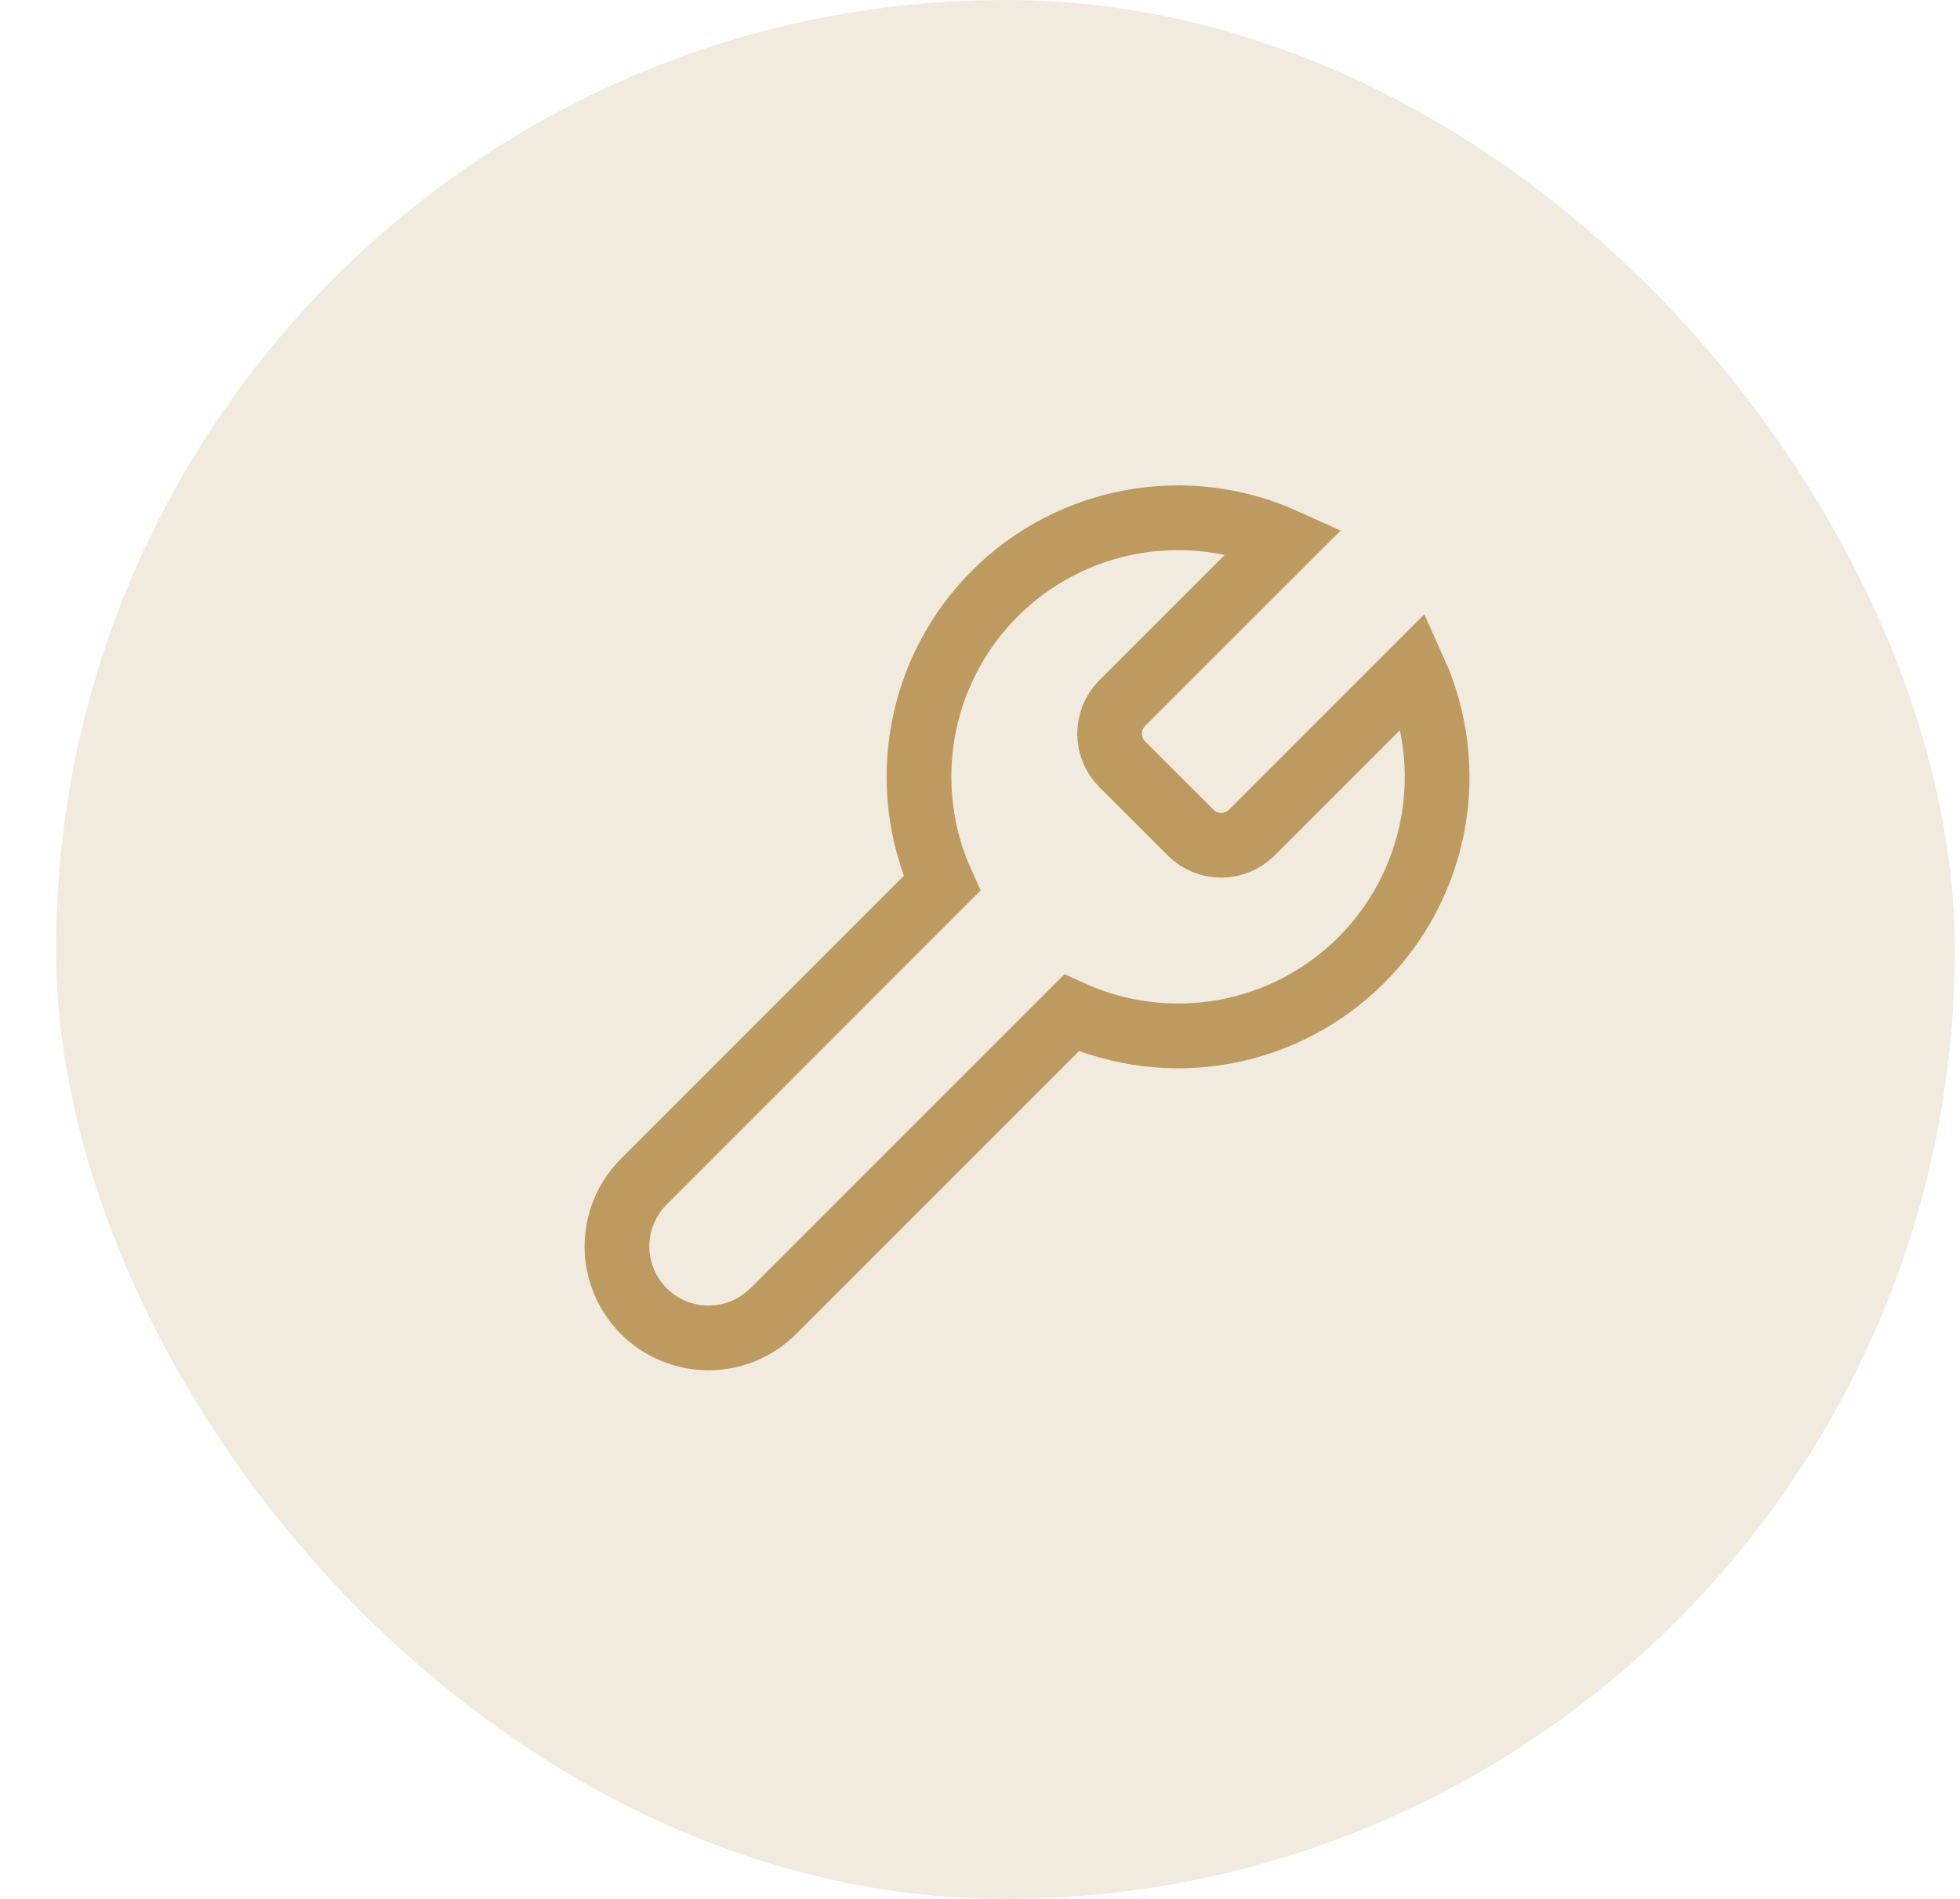
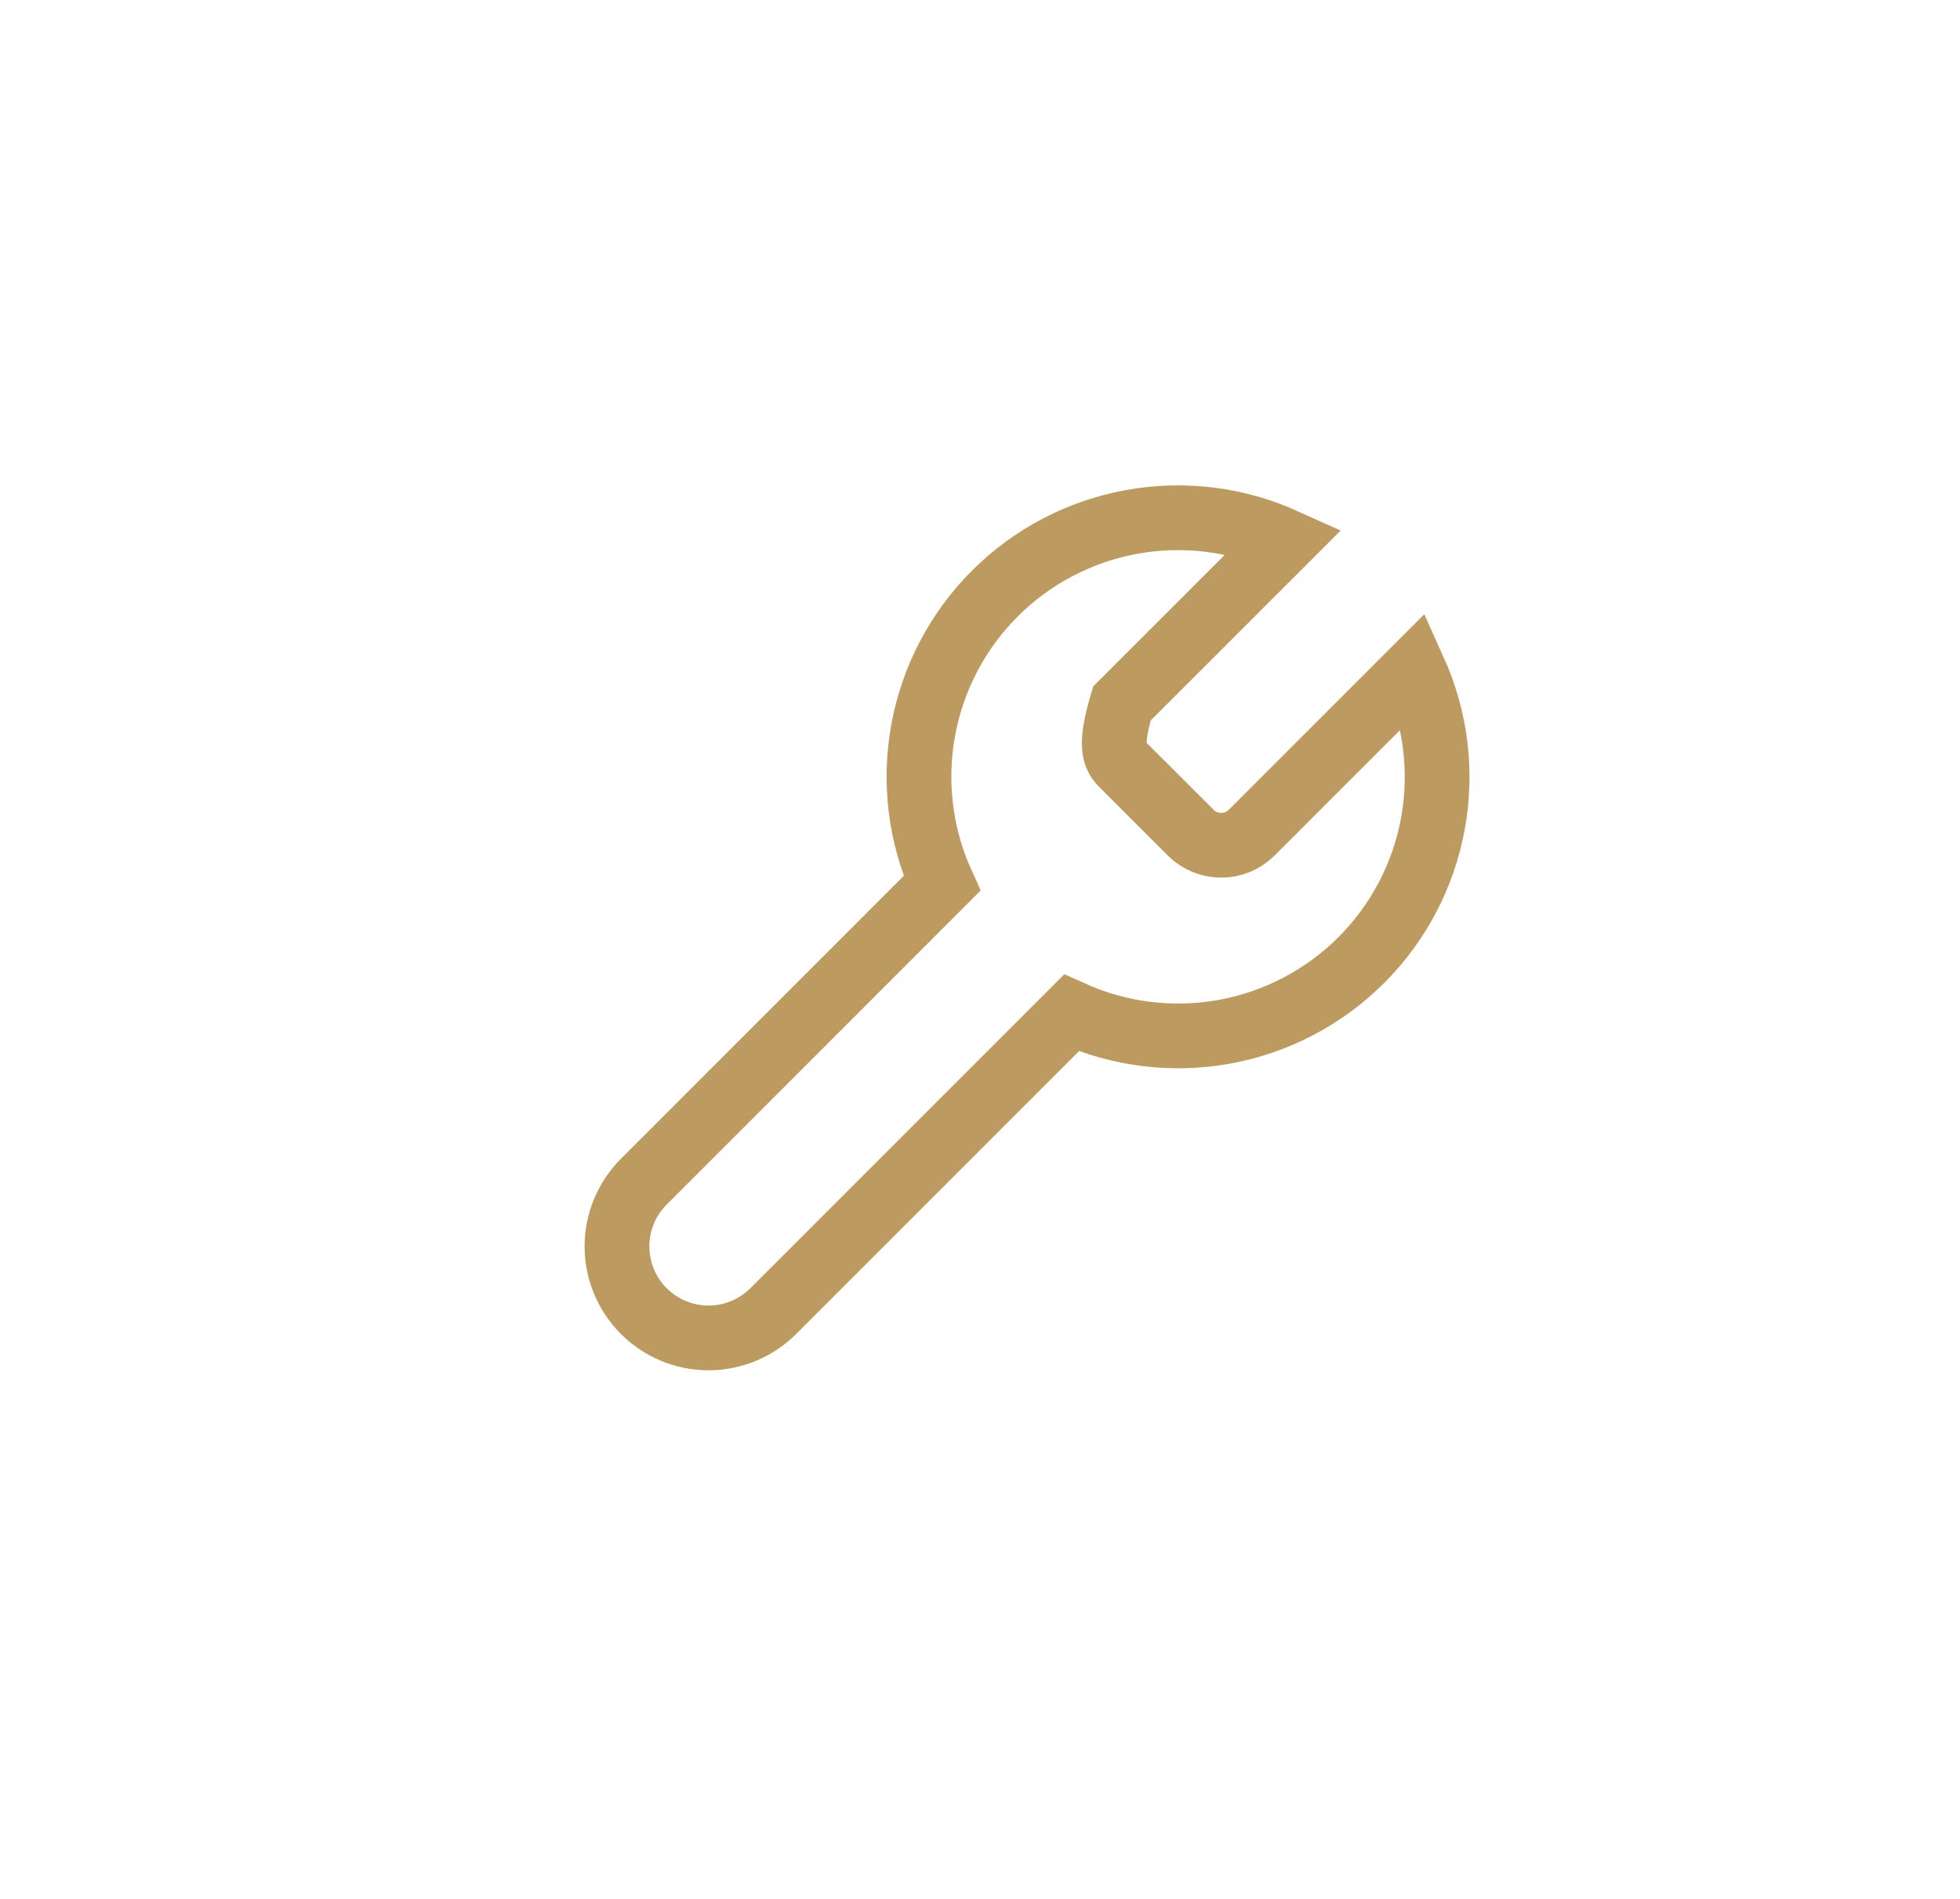
<svg xmlns="http://www.w3.org/2000/svg" width="32" height="31" viewBox="0 0 32 31" fill="none">
-   <rect x="0.915" width="31" height="31" rx="15.5" fill="#BD9B60" fill-opacity="0.2" />
-   <path d="M18.317 11.484C18.188 11.616 18.116 11.793 18.116 11.977C18.116 12.162 18.188 12.339 18.317 12.471L19.445 13.598C19.576 13.727 19.753 13.799 19.938 13.799C20.122 13.799 20.299 13.727 20.431 13.598L23.087 10.942C23.441 11.725 23.549 12.597 23.395 13.442C23.241 14.288 22.833 15.066 22.225 15.674C21.617 16.281 20.839 16.689 19.994 16.843C19.148 16.997 18.276 16.89 17.493 16.536L12.625 21.404C12.344 21.684 11.964 21.842 11.568 21.842C11.171 21.842 10.791 21.684 10.511 21.404C10.231 21.124 10.073 20.744 10.073 20.347C10.073 19.951 10.231 19.571 10.511 19.291L15.379 14.422C15.025 13.639 14.918 12.767 15.072 11.922C15.226 11.076 15.634 10.298 16.242 9.69C16.849 9.083 17.628 8.675 18.473 8.521C19.318 8.367 20.191 8.474 20.974 8.828L18.324 11.477L18.317 11.484Z" stroke="#BD9B60" stroke-width="1.057" stroke-linecap="square" />
+   <path d="M18.317 11.484C18.116 12.162 18.188 12.339 18.317 12.471L19.445 13.598C19.576 13.727 19.753 13.799 19.938 13.799C20.122 13.799 20.299 13.727 20.431 13.598L23.087 10.942C23.441 11.725 23.549 12.597 23.395 13.442C23.241 14.288 22.833 15.066 22.225 15.674C21.617 16.281 20.839 16.689 19.994 16.843C19.148 16.997 18.276 16.89 17.493 16.536L12.625 21.404C12.344 21.684 11.964 21.842 11.568 21.842C11.171 21.842 10.791 21.684 10.511 21.404C10.231 21.124 10.073 20.744 10.073 20.347C10.073 19.951 10.231 19.571 10.511 19.291L15.379 14.422C15.025 13.639 14.918 12.767 15.072 11.922C15.226 11.076 15.634 10.298 16.242 9.69C16.849 9.083 17.628 8.675 18.473 8.521C19.318 8.367 20.191 8.474 20.974 8.828L18.324 11.477L18.317 11.484Z" stroke="#BD9B60" stroke-width="1.057" stroke-linecap="square" />
</svg>